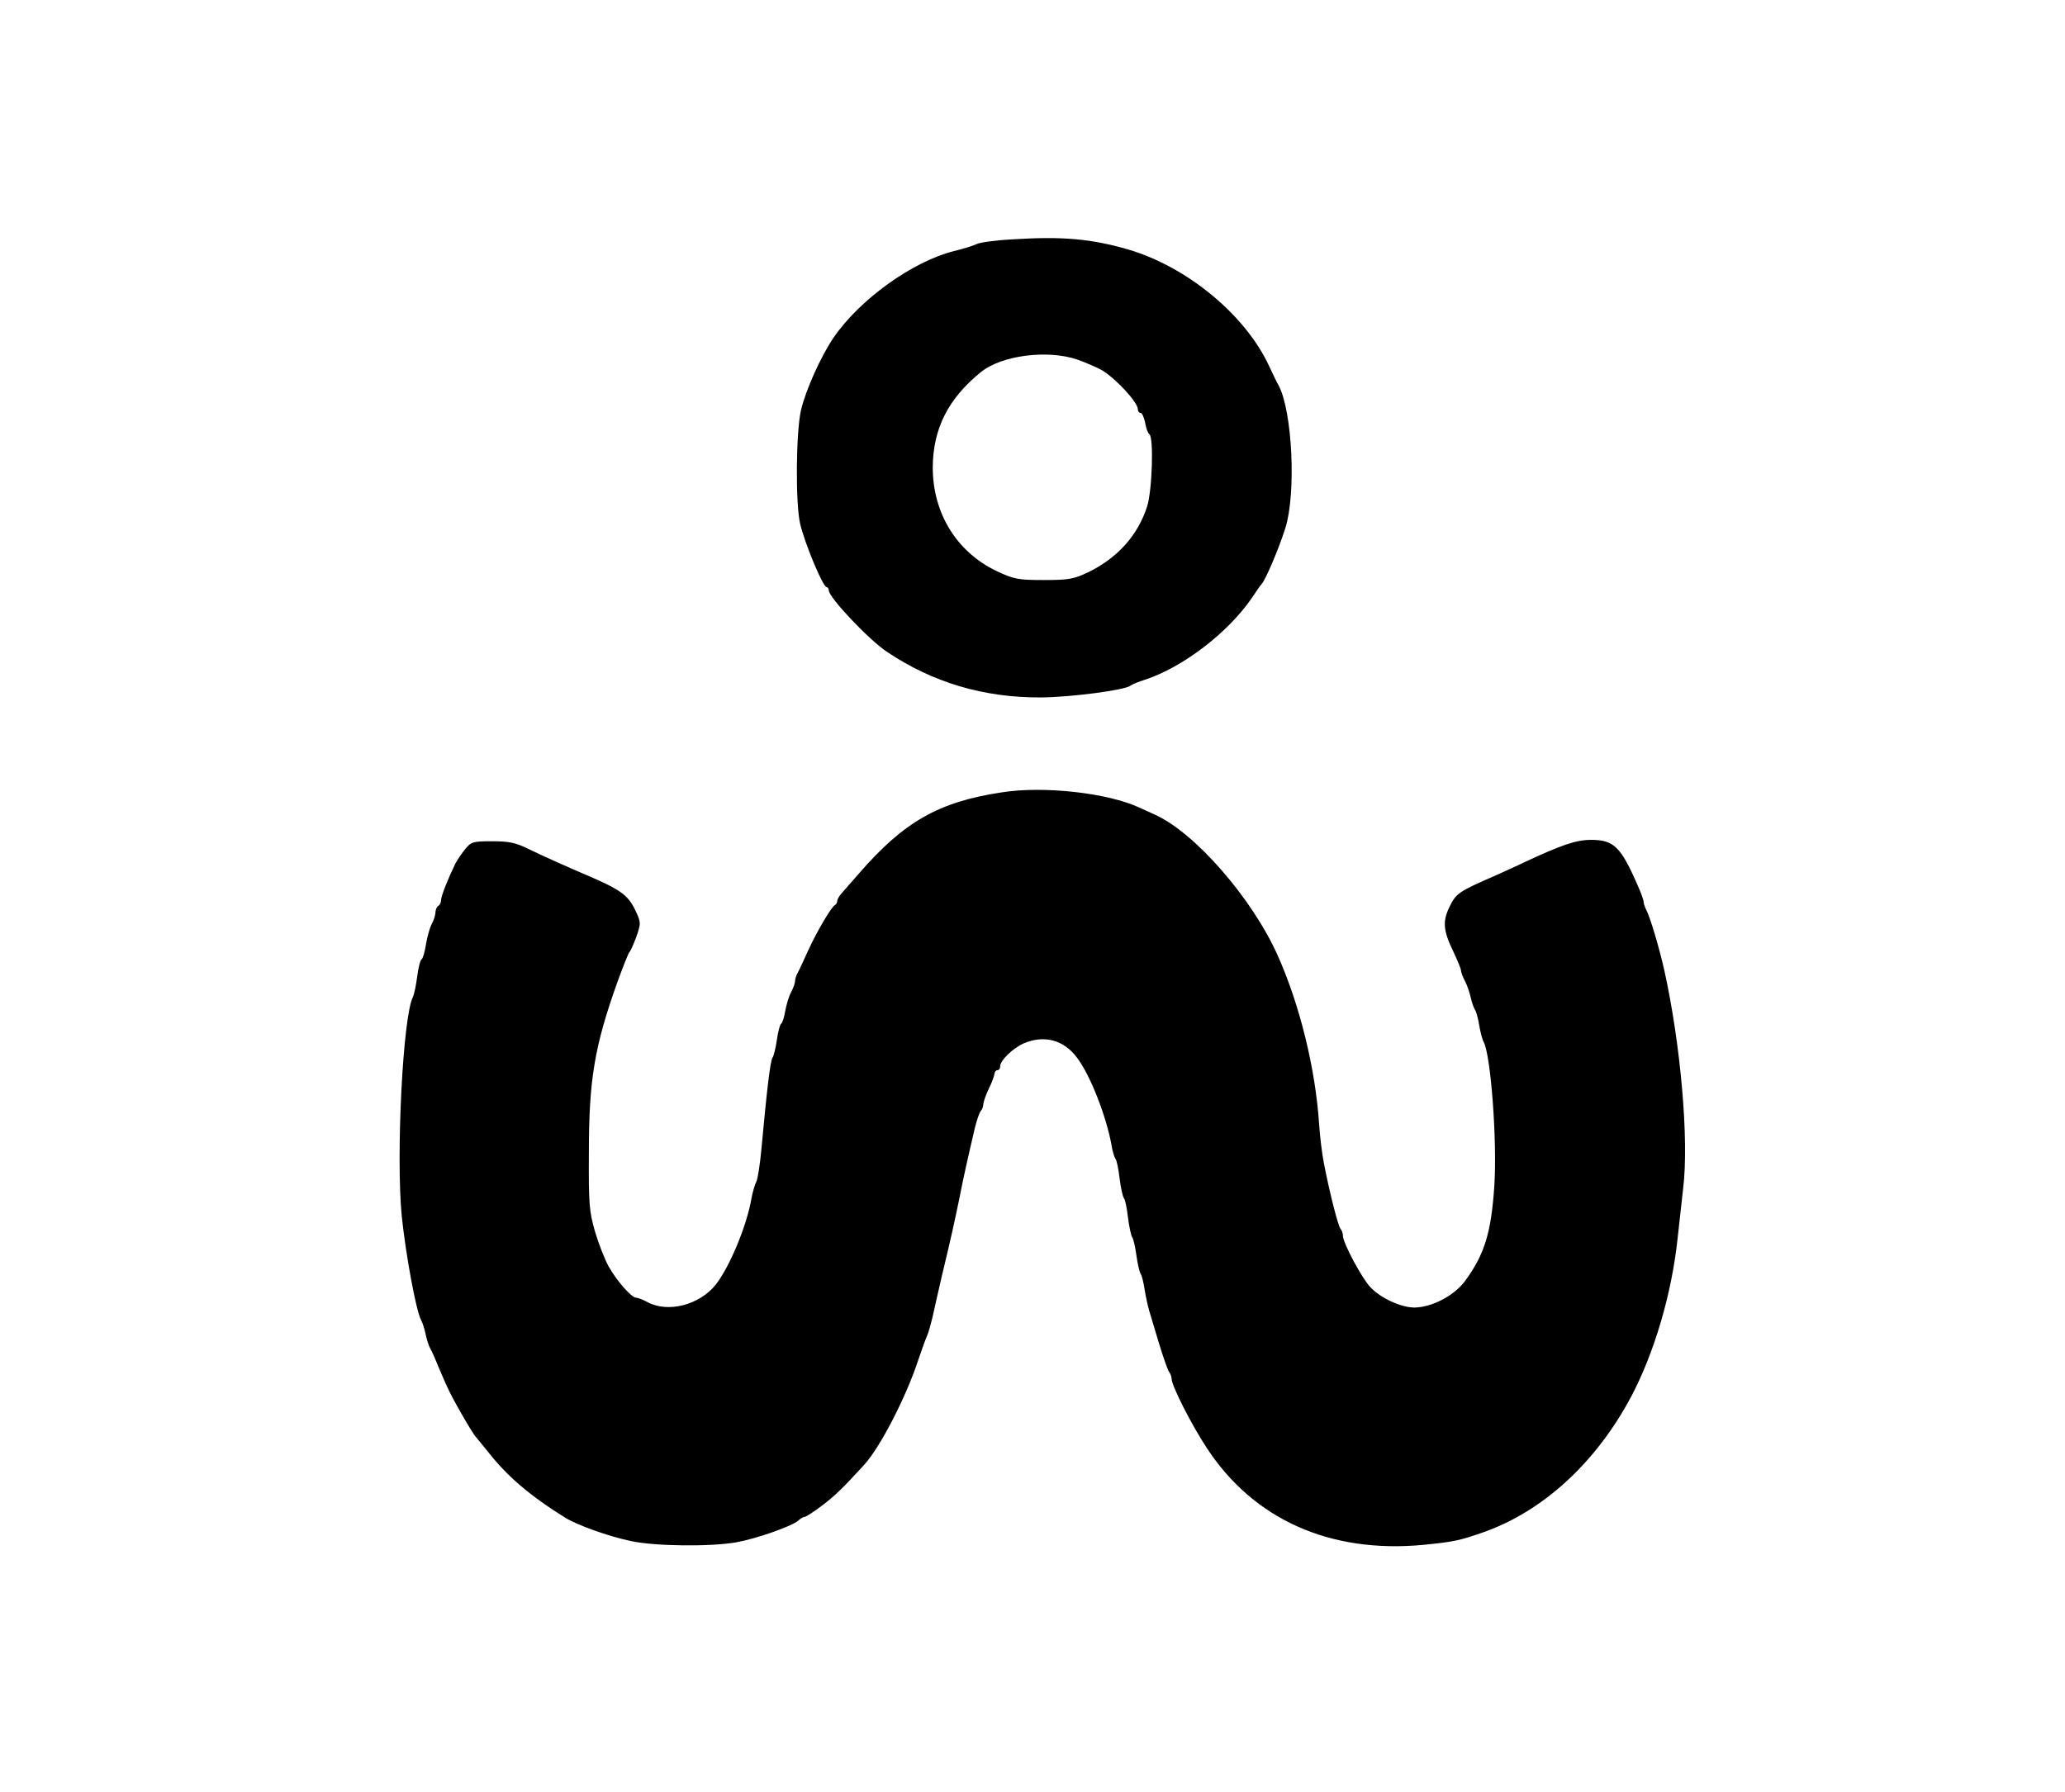
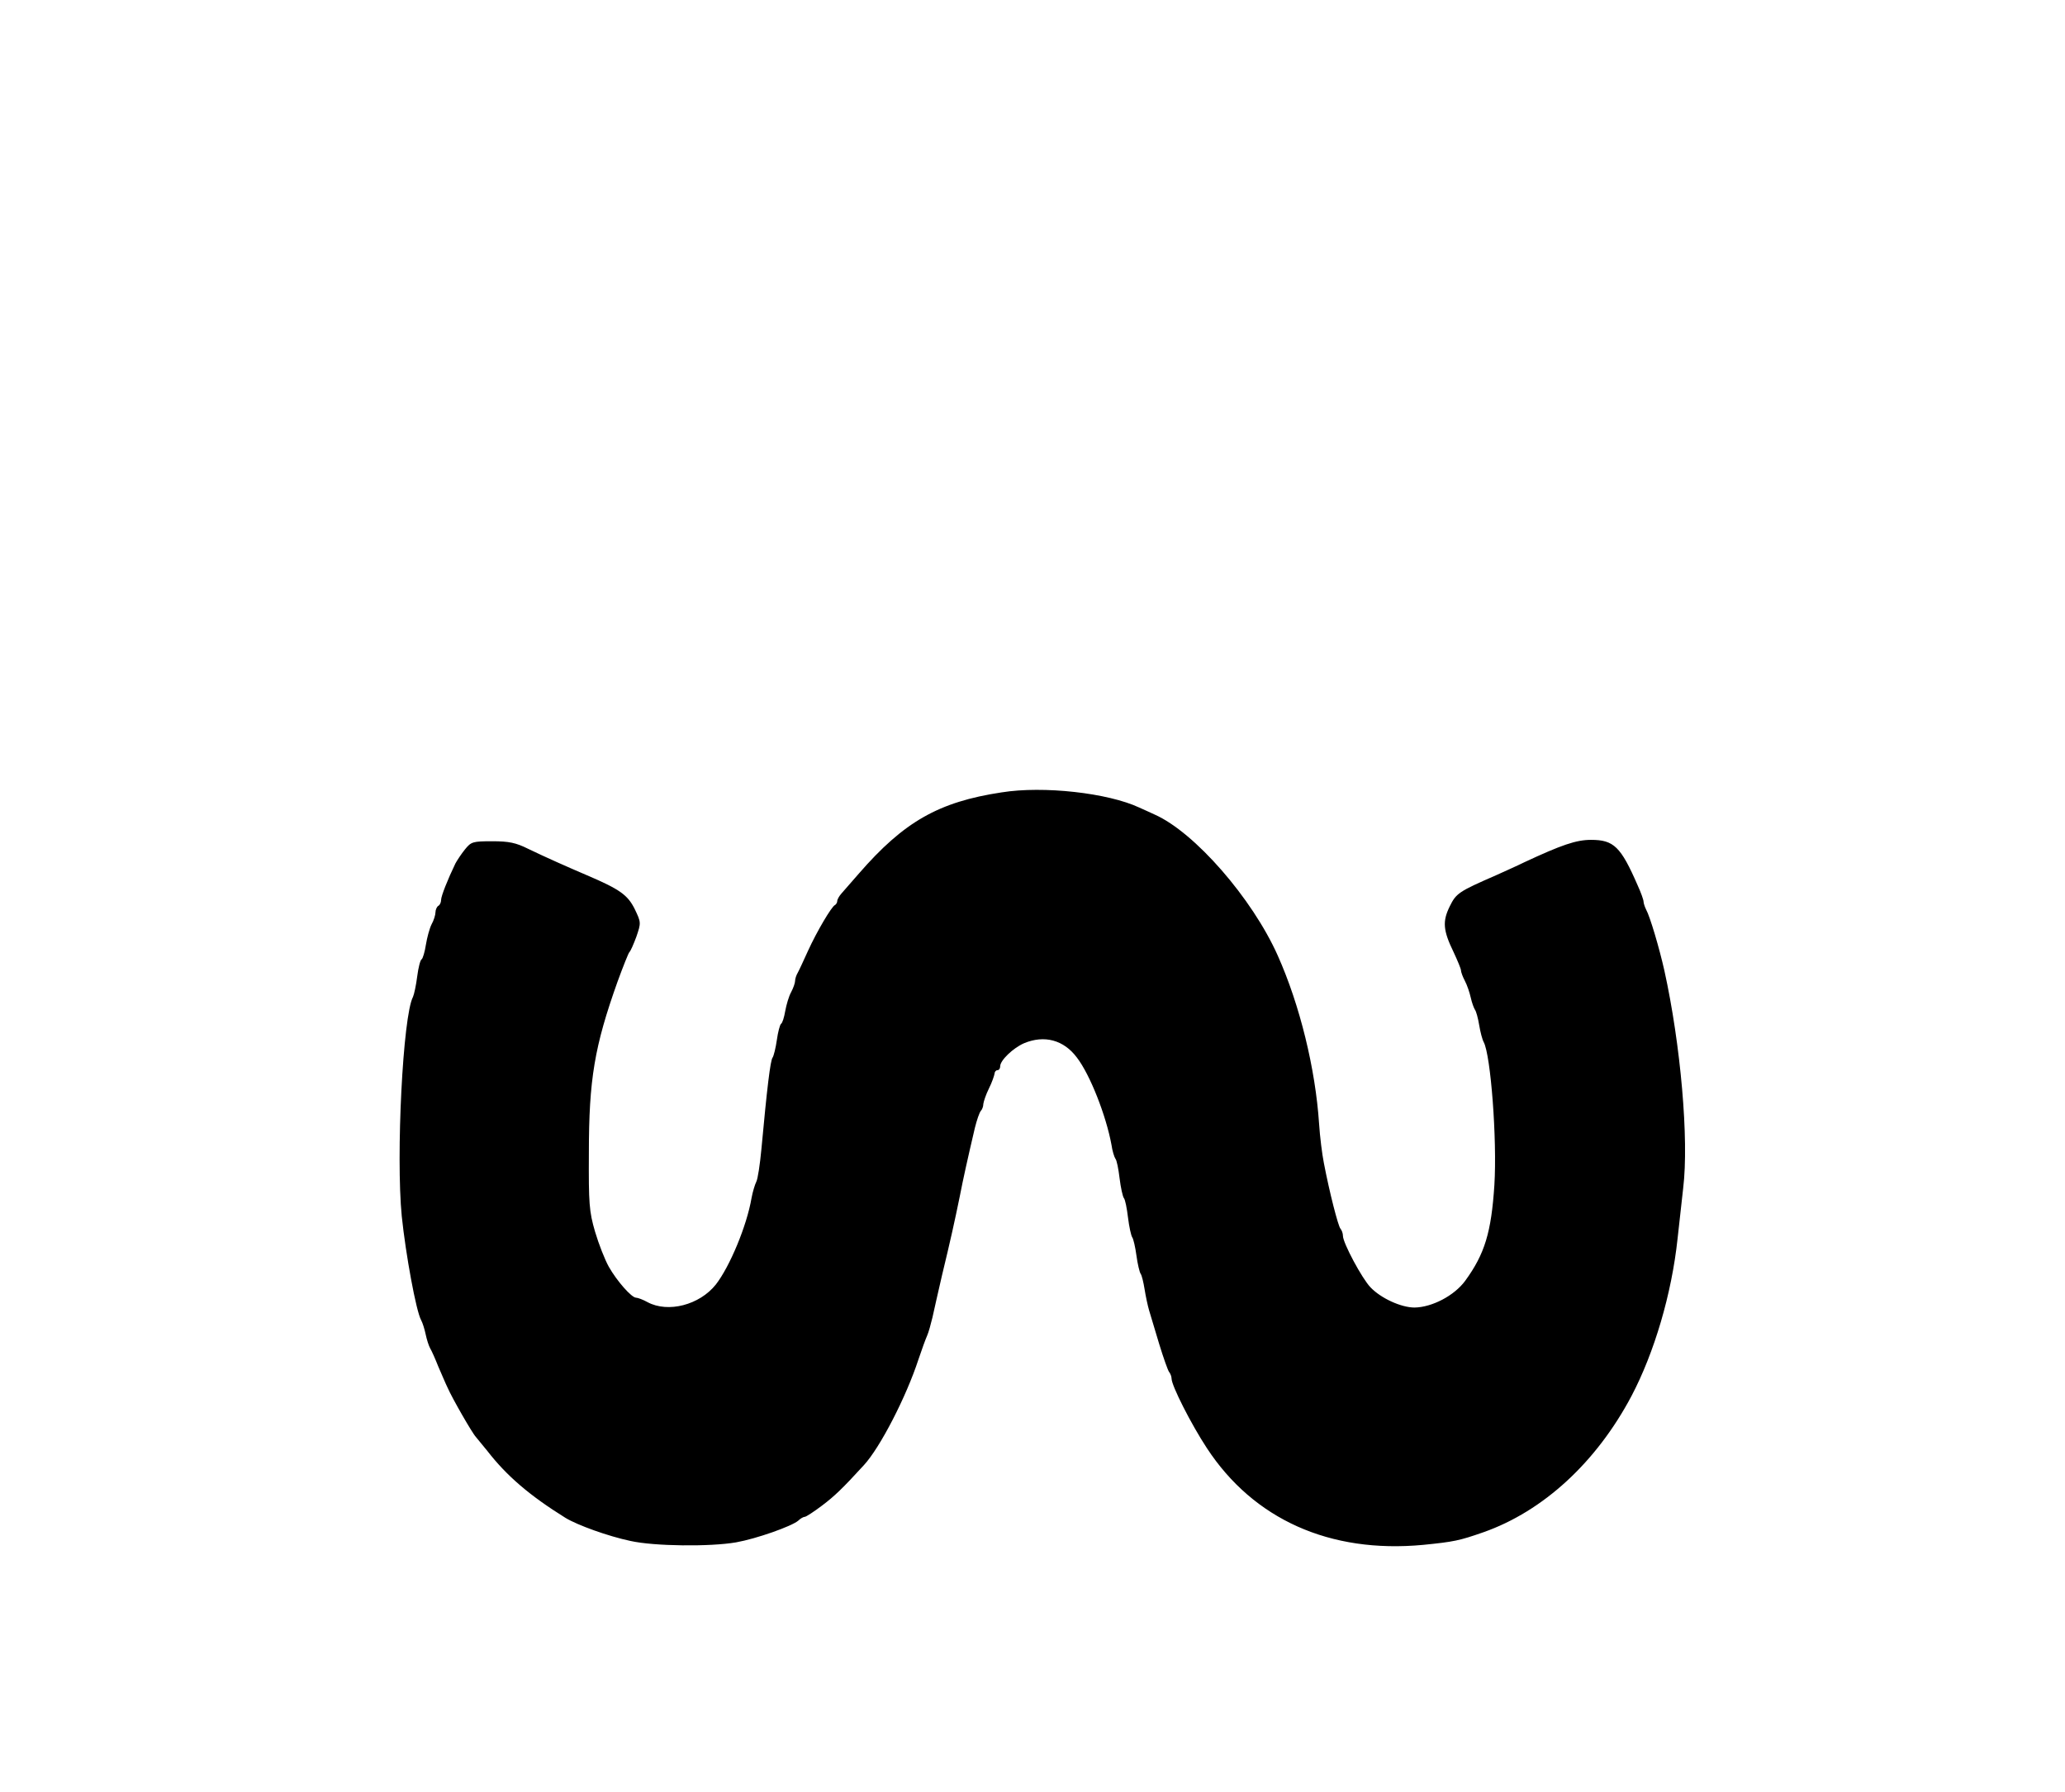
<svg xmlns="http://www.w3.org/2000/svg" data-bbox="142.233 84.763 457.537 465.71" viewBox="0 0 735 638" height="850.667" width="980" data-type="shape">
  <g>
-     <path d="M360.6 85.2c-6 .3-11.9 1.1-13 1.7-1.2.6-4.8 1.7-8.1 2.5-14.7 3.7-33.5 17.2-42.8 30.8-4.5 6.6-9.9 18.6-11.6 25.8-1.8 7.9-2 33.2-.3 40.5 1.7 7.1 8.1 22.5 9.4 22.5.4 0 .8.6.8 1.2.1 2.6 14.1 17.4 20.6 21.8 16.4 11 34.5 16.4 54.9 16.3 10.9-.1 29.9-2.6 31.9-4.2.6-.5 2.9-1.4 5.1-2.1 13.5-4.4 29.7-16.8 38.2-29.3 1.5-2.3 3-4.4 3.3-4.7 1.4-1.4 6.2-12.7 8.5-20 3.9-12.4 2.5-41.6-2.4-50.8-.6-.9-2-4-3.3-6.7-8.4-18.3-29.2-35.5-50.3-41.7-13.2-3.8-23.3-4.7-40.9-3.6m22.8 42.8c3.2 1.1 7.2 2.9 9 3.9 5.2 3.3 12.6 11.4 12.6 13.8 0 .7.4 1.3 1 1.3.5 0 1.2 1.6 1.6 3.5.3 1.9 1 3.8 1.5 4.1 1.6 1 1 20.1-.8 25.7-3.3 10.3-10.5 18.3-20.9 23.4-5.3 2.5-7 2.8-15.9 2.8-9.2 0-10.6-.3-16.8-3.2-14.2-6.8-22.7-20.6-22.7-36.9.1-13.7 5.4-24.4 17.1-33.9 7.3-6 23.8-8.1 34.3-4.5" />
    <path d="M356.5 282.1c-22.5 3.4-34.8 10.5-50.8 28.9-2.6 3-5.4 6.2-6.2 7.1s-1.5 2.1-1.5 2.7c0 .5-.4 1.2-.8 1.4-1.2.5-6.5 9.5-9.6 16.3-1.5 3.3-3.1 6.8-3.6 7.7-.6 1-1 2.3-1 3s-.6 2.5-1.4 4c-.8 1.4-1.7 4.5-2.1 6.7-.4 2.3-1 4.3-1.5 4.6-.4.3-1.1 2.9-1.5 5.8-.4 2.8-1.1 5.6-1.5 6.2-.8.9-2 11-4 32.7-.5 5.4-1.3 10.6-1.8 11.5-.5 1-1.3 3.6-1.7 5.8-1.7 10-7.8 24.5-12.7 30.8-5.8 7.3-17 10.2-24.3 6.3-1.6-.9-3.5-1.6-4.1-1.6-1.6 0-6.8-5.9-9.7-11-1.4-2.5-3.6-8.1-4.9-12.5-2.1-7.2-2.3-10-2.2-28 0-26.2 2-38 10.2-61 2-5.5 3.9-10.2 4.2-10.5.4-.3 1.5-2.8 2.5-5.5 1.7-5 1.7-5.1-.6-9.9-2.5-5-5.3-7-17-12-6.8-2.9-14.9-6.5-20.9-9.4-4.4-2.2-6.9-2.7-12.8-2.7-7 0-7.5.2-9.7 2.9-1.3 1.6-2.8 3.9-3.4 5-2.7 5.6-5.1 11.6-5.1 13 0 .8-.4 1.8-1 2.1-.5.3-1 1.4-1 2.3s-.6 2.9-1.4 4.3c-.7 1.4-1.6 4.7-2 7.2-.4 2.6-1.1 4.9-1.5 5.2-.5.2-1.2 3-1.6 6.1-.4 3.2-1.1 6.4-1.5 7.3-3.6 6.7-6.1 56.6-4 78.1 1.4 13.5 5.1 33.8 6.9 37 .5.9 1.2 3.1 1.6 5s1.1 4.1 1.6 5c.5.8 1.8 3.7 2.9 6.5 1.2 2.7 2.6 6.1 3.3 7.5 1.7 3.9 8.9 16.4 10.1 17.6.6.7 2.4 2.9 4.1 5 6.9 8.9 15.1 15.9 27.8 23.8 4.3 2.6 15.1 6.5 23.1 8.2 8.5 1.9 28.4 2.1 37.6.5 7.3-1.3 19.7-5.7 22.1-7.7.8-.8 1.9-1.4 2.4-1.4.4 0 3.2-1.8 6.1-4 4.4-3.3 7.4-6.2 14.9-14.4 5.8-6.3 15.1-24.4 19.4-37.6 1.2-3.6 2.6-7.4 3.1-8.5s1.3-4 1.9-6.5c.5-2.5 2.1-9.2 3.4-15 3-12.4 4.5-19.2 6.3-28 1.2-6.2 2.8-13.4 5.4-24.5.7-2.8 1.6-5.4 2.1-6 .5-.5.9-1.6.9-2.5.1-.8.9-3.3 2-5.5s1.9-4.6 2-5.3c0-.6.5-1.2 1-1.2.6 0 1-.6 1-1.4 0-2.1 4.6-6.5 8.5-8.2 7.2-3 14.1-1.2 18.8 5.1 4.7 6.1 10.4 20.7 12.3 31 .3 2.2 1 4.4 1.4 5 .5.5 1.1 3.7 1.5 7s1.1 6.4 1.5 7c.5.5 1.1 3.7 1.5 7s1.1 6.4 1.5 7c.4.5 1.1 3.5 1.5 6.5s1.1 5.9 1.5 6.5c.4.5 1 3 1.4 5.5s1.1 5.8 1.6 7.5c.5 1.6 2.1 7 3.6 12 1.5 4.9 3.1 9.4 3.5 9.9.5.6.9 1.7.9 2.4 0 2.5 7 16.3 12.6 24.8 16.6 25.3 43.7 37.5 76.9 34.4 11-1.1 12.9-1.5 21.5-4.5 21.3-7.5 40.2-24.9 52.7-48.5 8.1-15.4 14.3-36.3 16.4-56 .5-4.7 1.4-12.8 2-18 2.1-17.3-.9-51.2-6.7-77.5-1.8-8-5.1-19.2-6.5-21.7-.5-1-.9-2.3-.9-2.8 0-.6-.9-3.2-2.1-5.8-6-13.8-8.5-16.2-16.6-16.2-5.3 0-10.5 1.8-23.8 8-2.2 1.1-6.7 3.1-10 4.6-13.3 5.8-14.2 6.4-16.5 11.1-2.6 5.3-2.4 8.5 1.4 16.3 1.4 3 2.6 5.9 2.6 6.4 0 .6.6 2.3 1.4 3.8s1.7 4.2 2.1 6 1.1 3.7 1.5 4.3c.4.5 1.1 3 1.5 5.5.4 2.4 1.1 5.1 1.6 6 2.5 4.6 4.8 34.6 3.8 50.9-1.1 16.8-3.4 24.5-10.4 34.1-3.9 5.3-11.8 9.4-18 9.5-4.8 0-12-3.3-15.7-7.2-3-3.1-9.8-15.8-9.8-18.3 0-.9-.4-2-.9-2.6-.8-.9-3.9-12.9-5.9-23.4-.6-3-1.4-9.3-1.7-14-1.3-19.5-6.8-42.1-14.7-59.8-9.1-20.4-29.6-43.9-43.8-50.2-1.4-.6-3.8-1.8-5.5-2.5-11.1-5.2-34.1-7.8-49-5.4" />
  </g>
</svg>